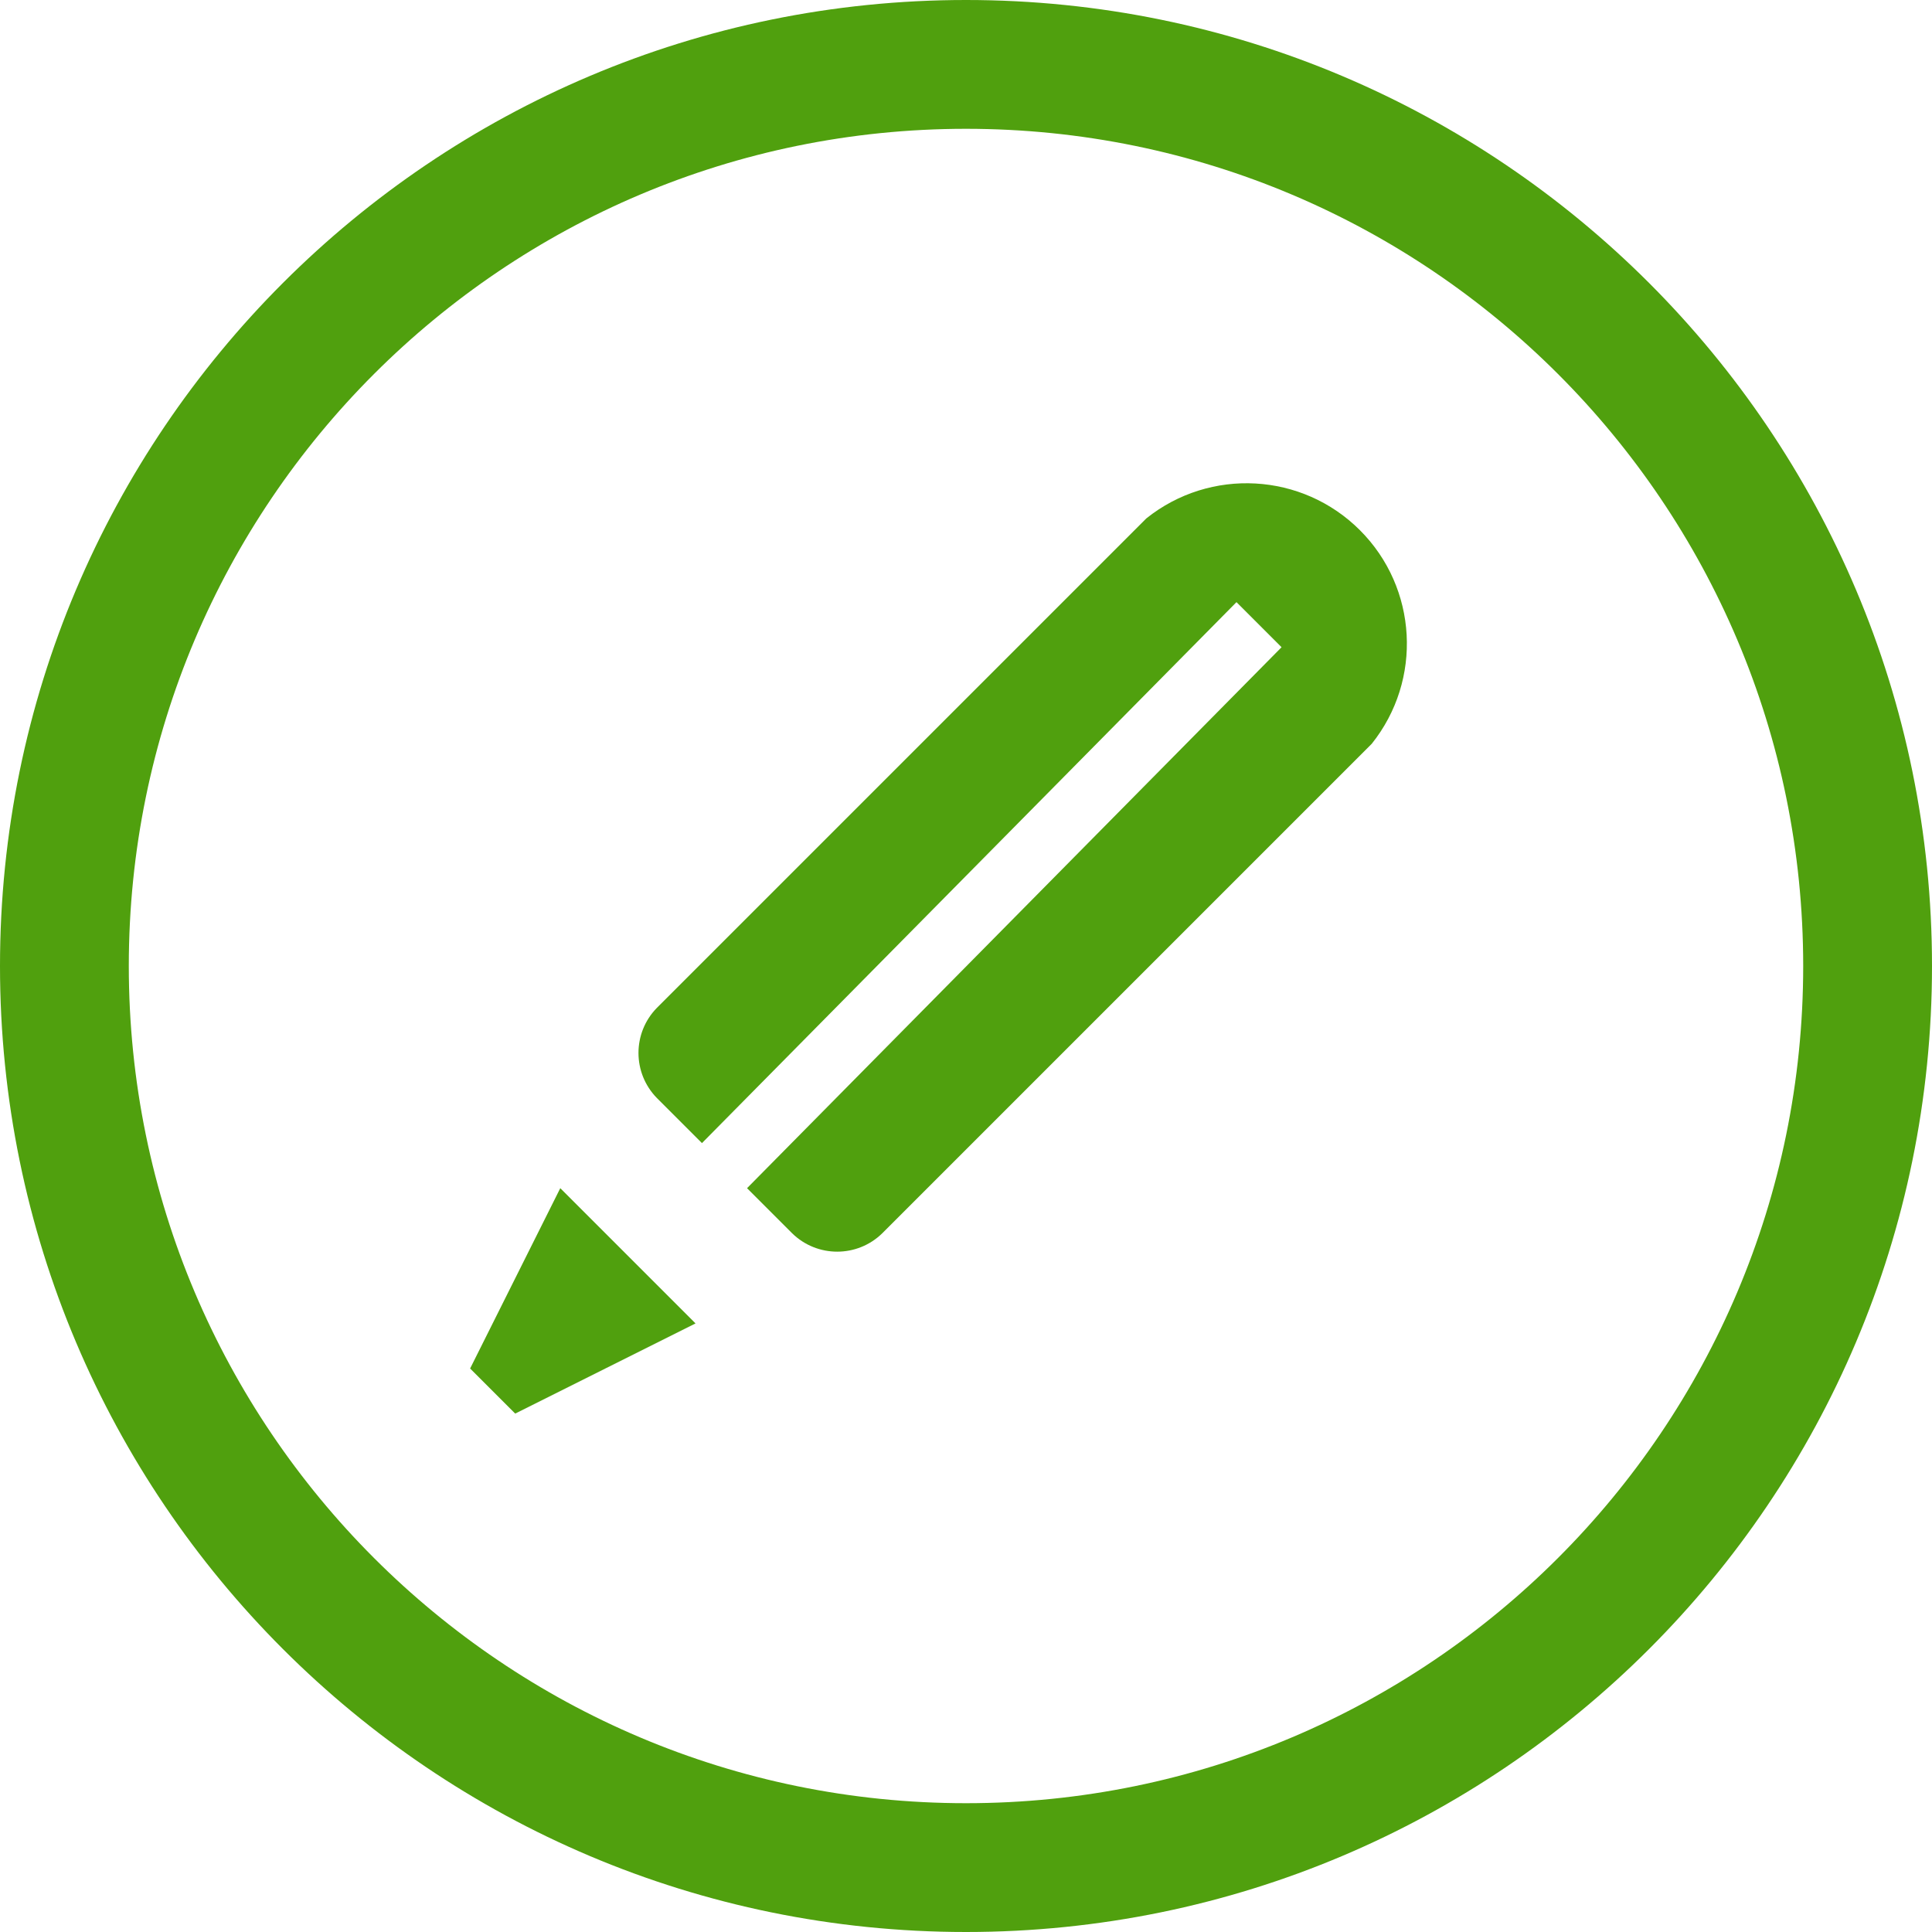
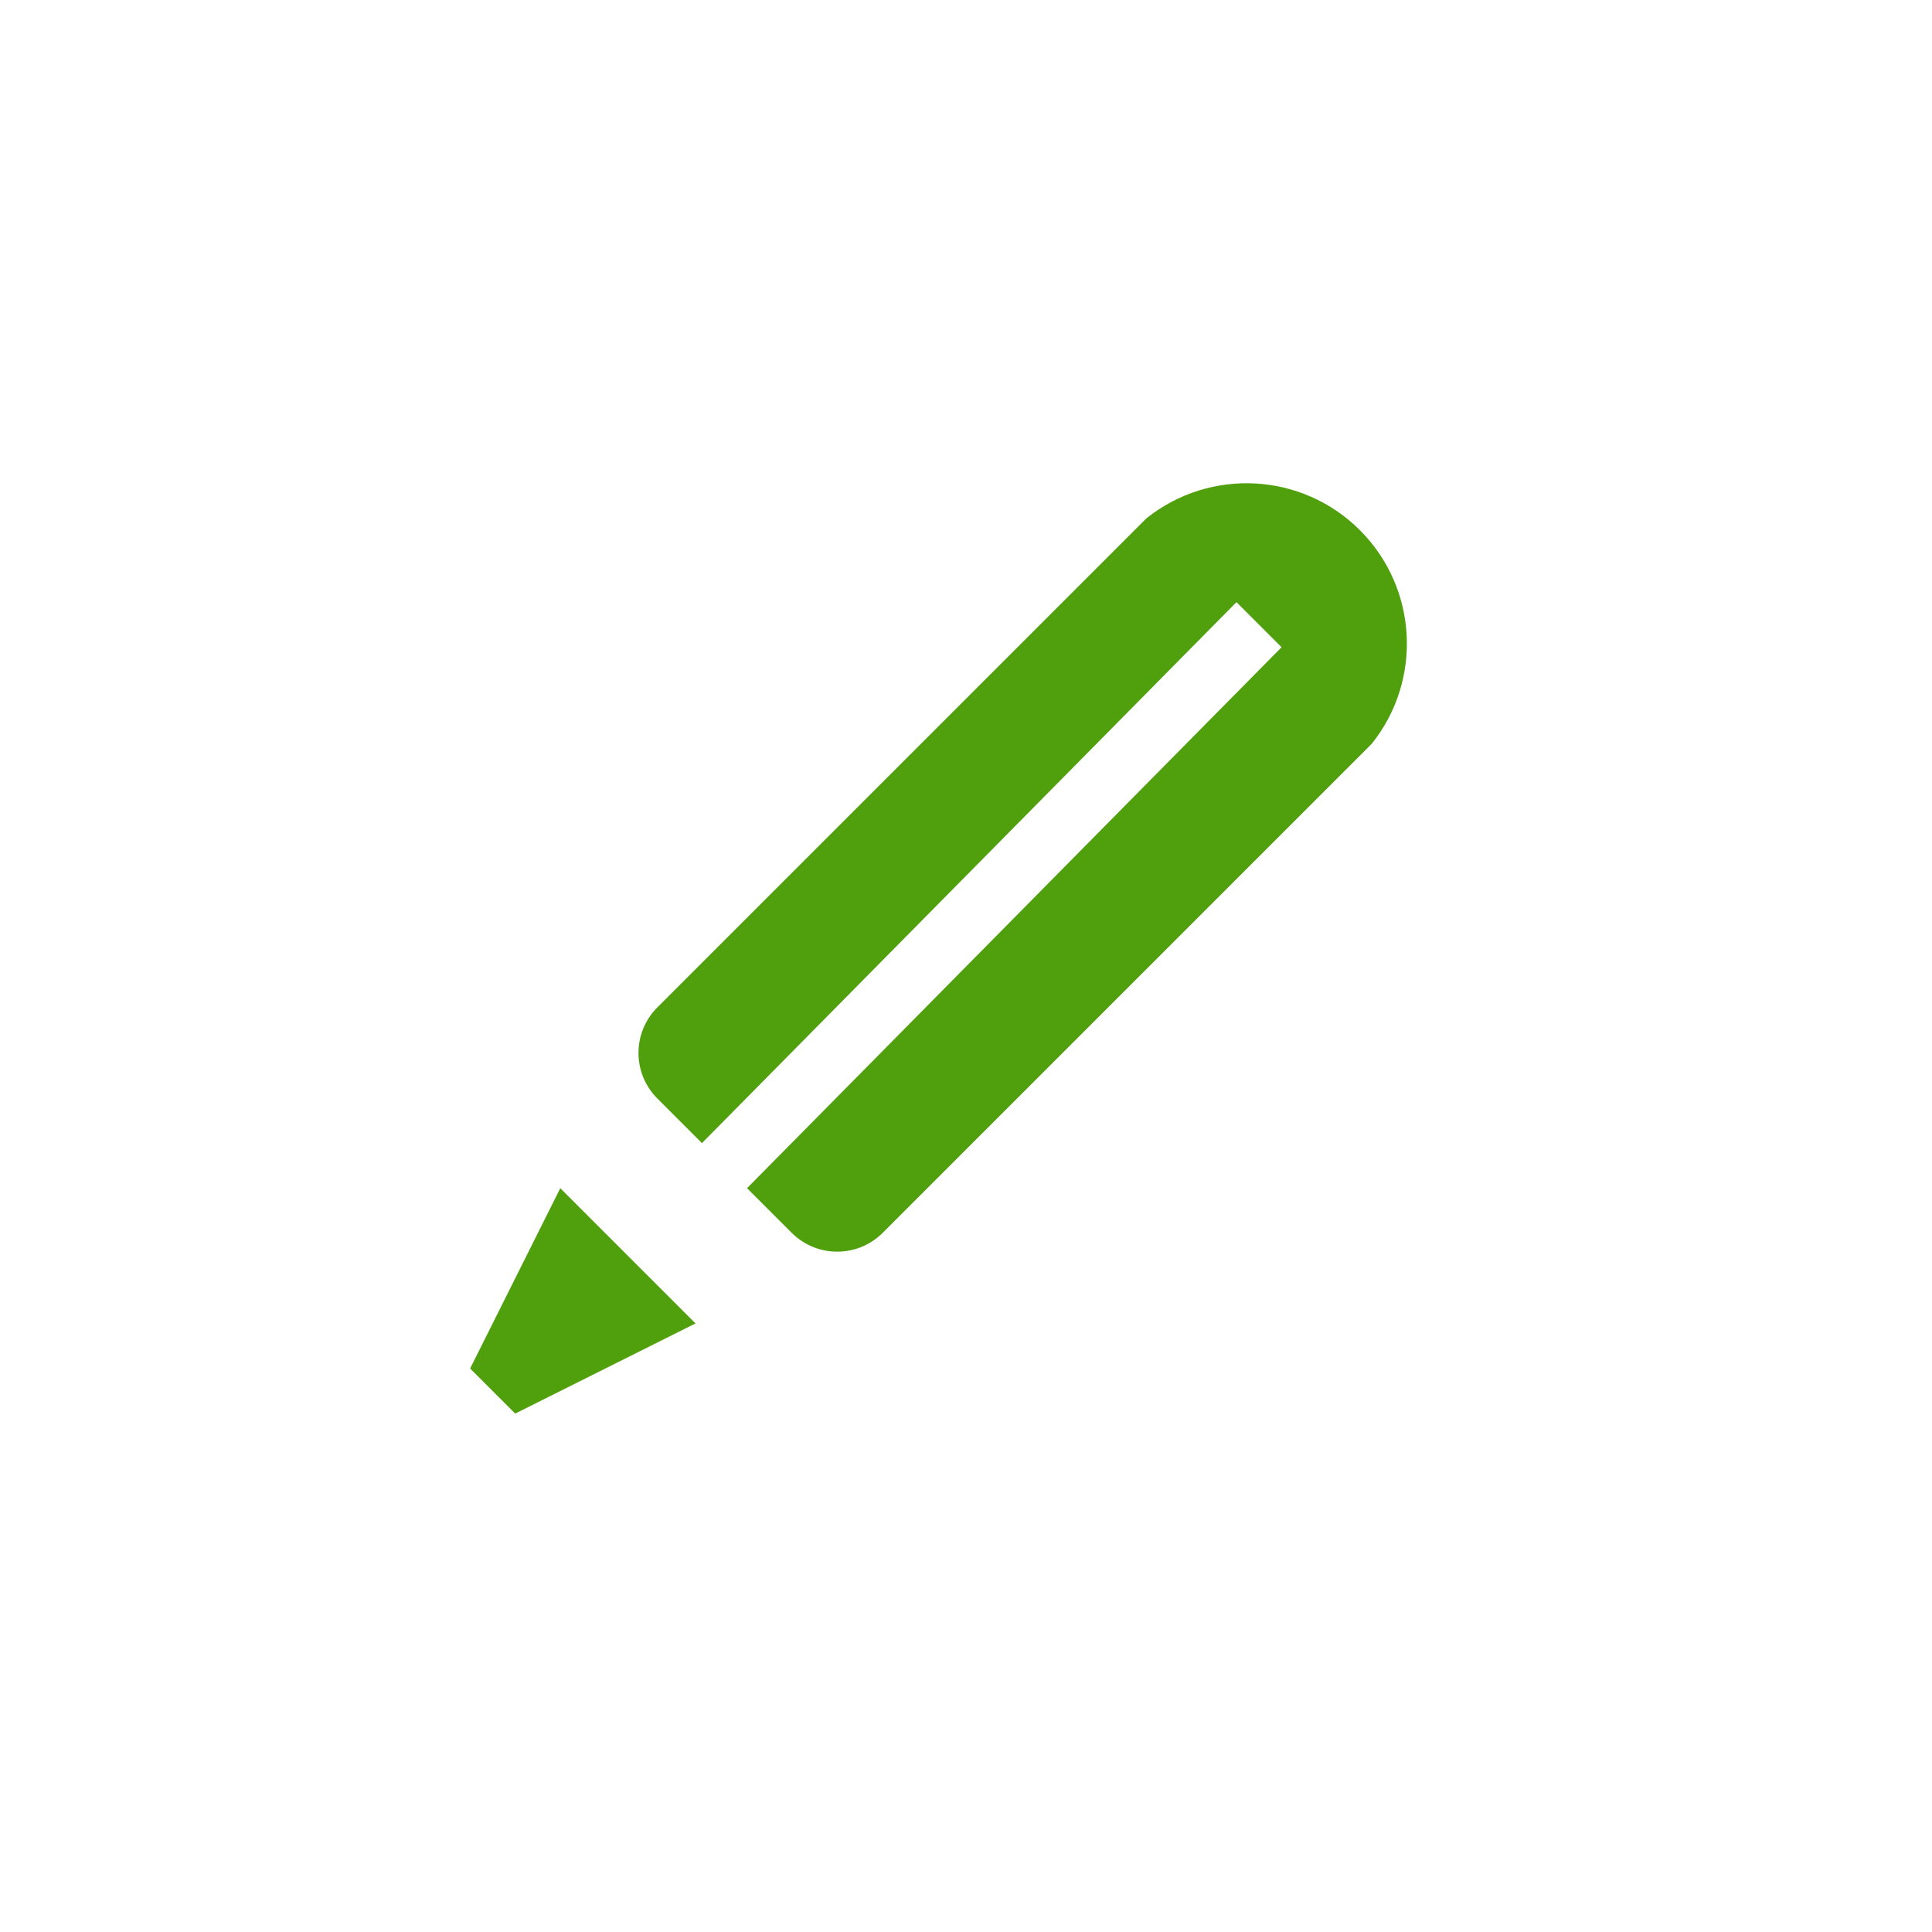
<svg xmlns="http://www.w3.org/2000/svg" width="30px" height="30px" viewBox="0 0 30 30" version="1.1">
  <title>icon/table/30х30_edit/normal</title>
  <desc>Created with Sketch.</desc>
  <defs />
  <g id="icon/table/30х30_edit/normal" stroke="none" stroke-width="1" fill="none" fill-rule="evenodd">
-     <path d="M15,0 C6.716,0 0,6.716 0,15 C0,23.284 6.716,30 15,30 C23.284,30 30,23.284 30,15 C30,6.716 23.284,0 15,0 Z M15,28 C7.82,28 2,22.18 2,15 C2,7.82 7.82,2 15,2 C22.18,2 28,7.82 28,15 C28,22.18 22.18,28 15,28 Z" id="Shape" fill="#50A00E" fill-rule="nonzero" />
    <path d="M21.3,11.55 L13.7,19.15 C13.311,19.531 12.689,19.531 12.3,19.15 L11.6,18.45 L19.9,10.05 L19.2,9.35 L10.9,17.75 L10.2,17.05 C9.819,16.661 9.819,16.039 10.2,15.65 L17.6,8.25 L17.8,8.05 C18.791,7.257 20.22,7.336 21.117,8.233 C22.014,9.13 22.093,10.559 21.3,11.55 Z" id="Shape" fill="#50A00E" fill-rule="nonzero" />
    <polygon id="Shape" fill="#50A00E" fill-rule="nonzero" points="8 21.95 7.3 21.25 8.7 18.45 10.8 20.55" />
  </g>
</svg>